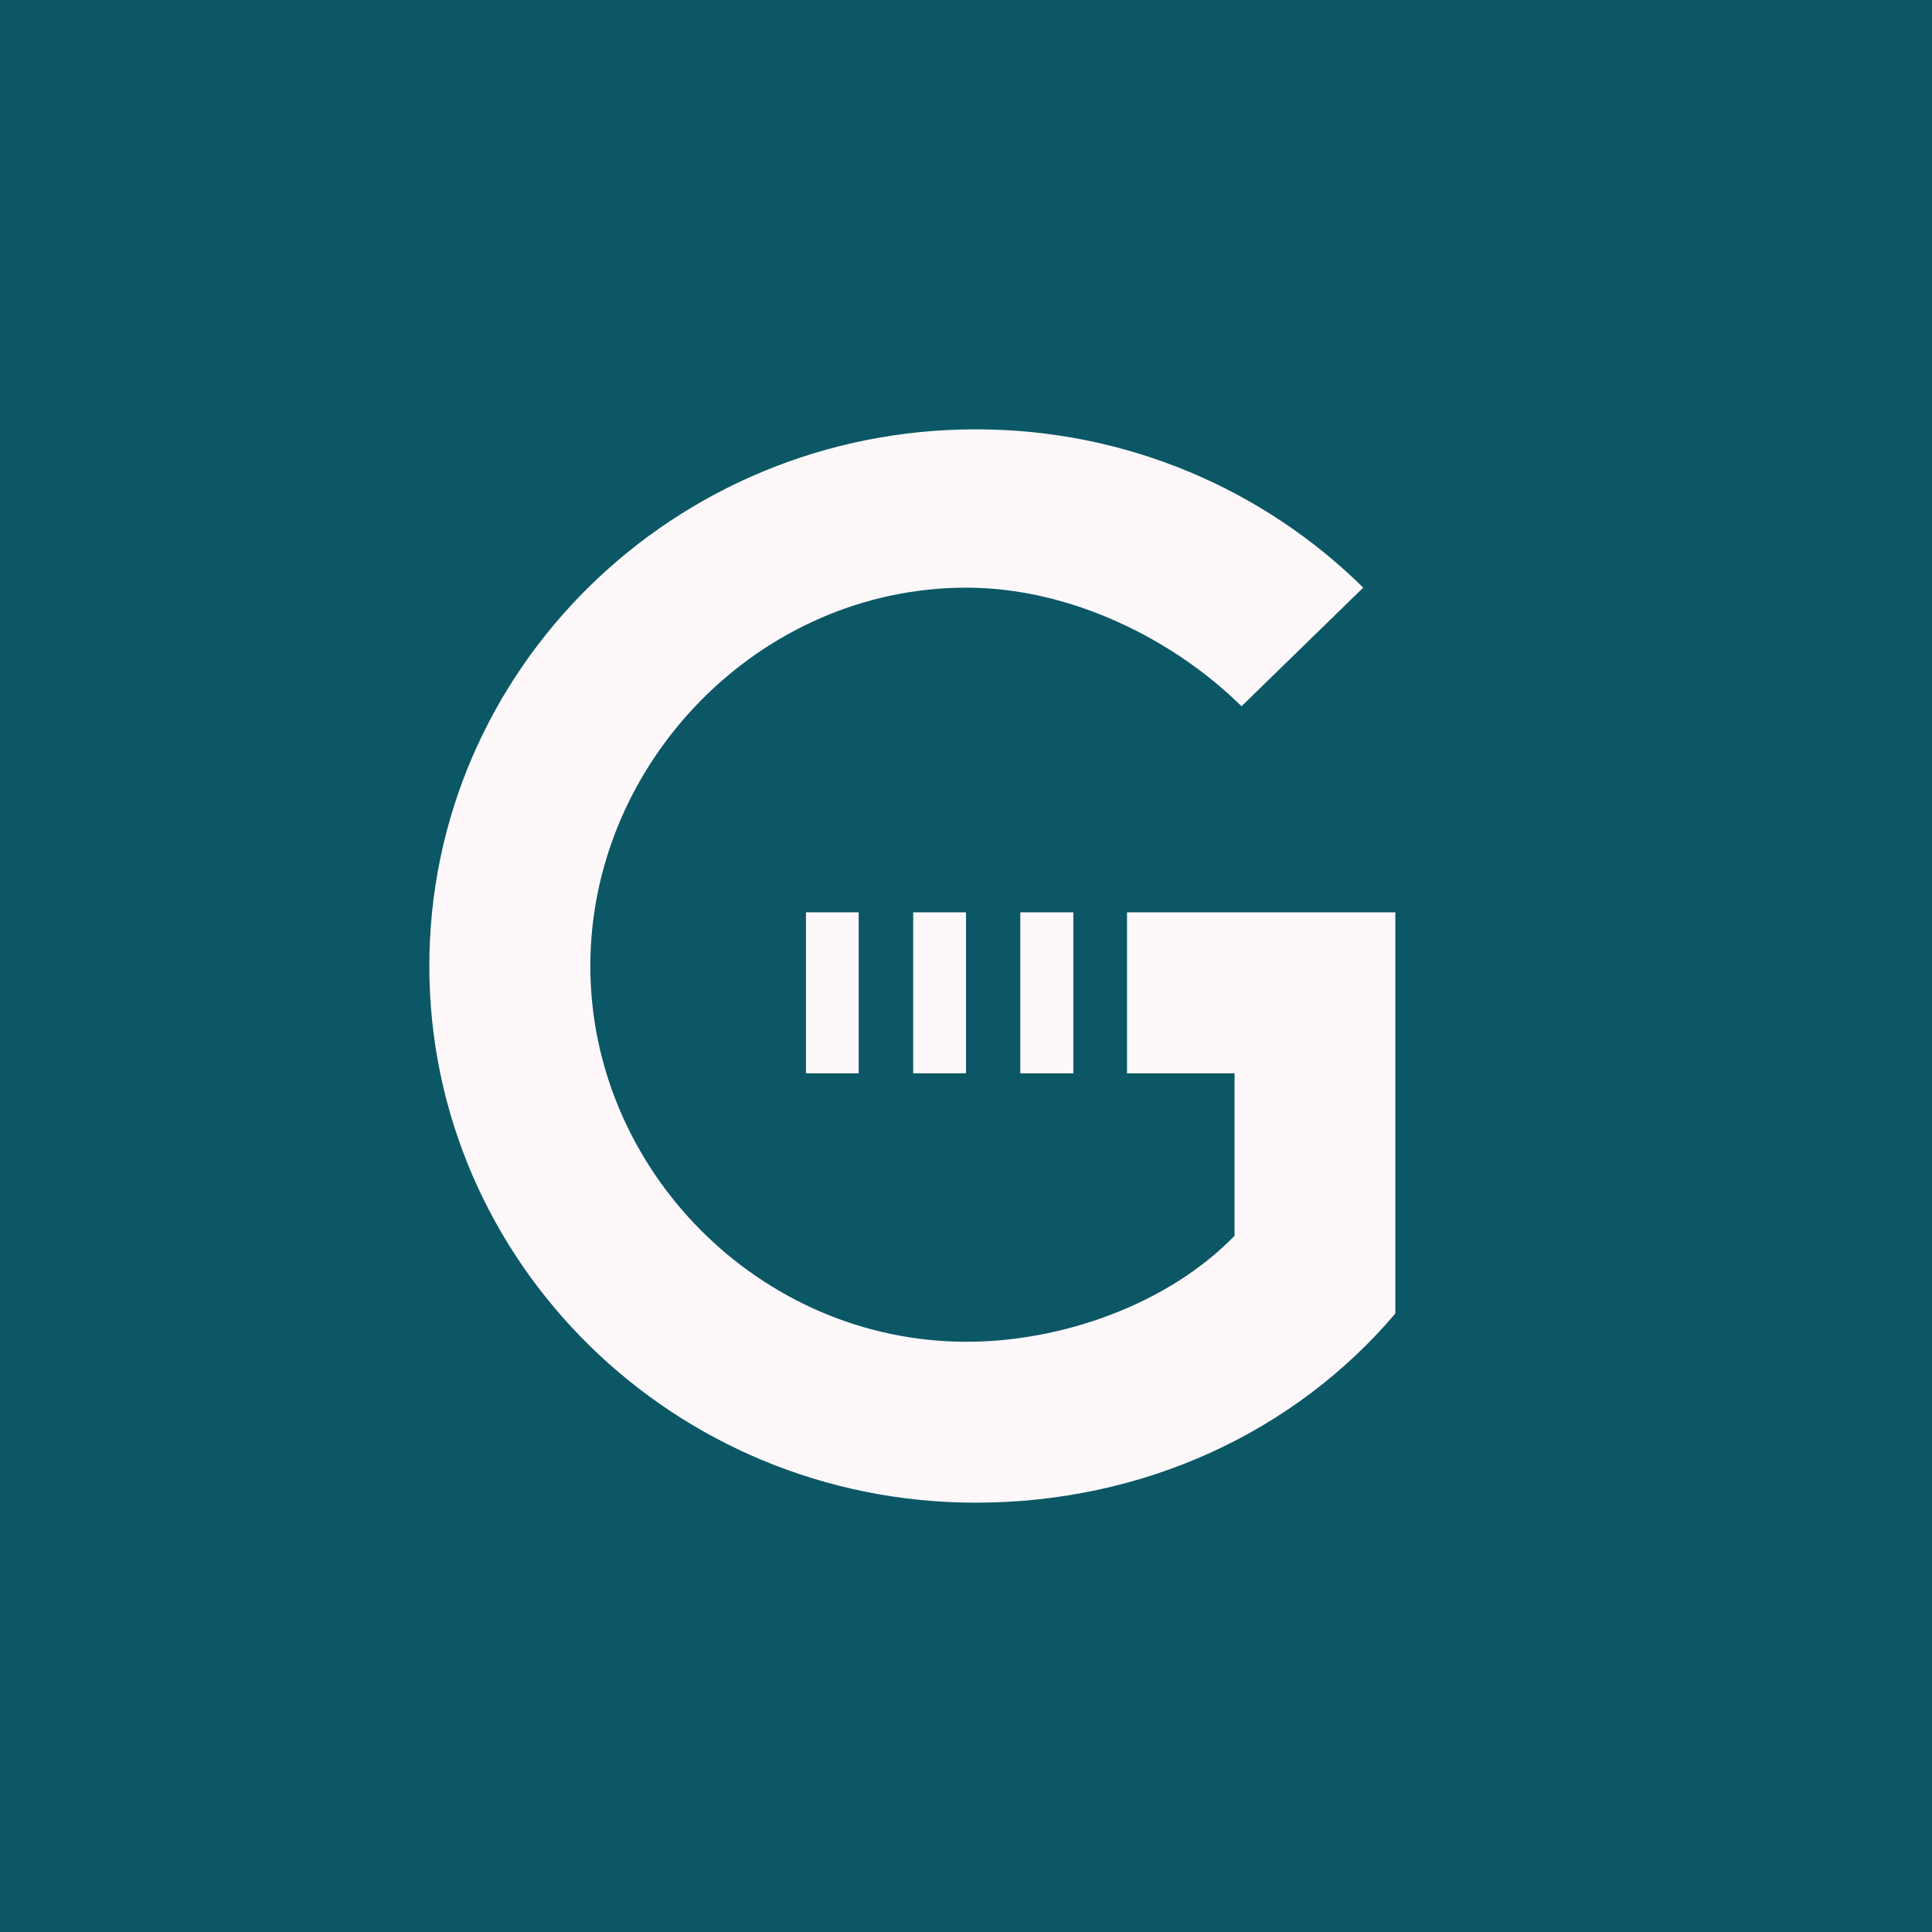
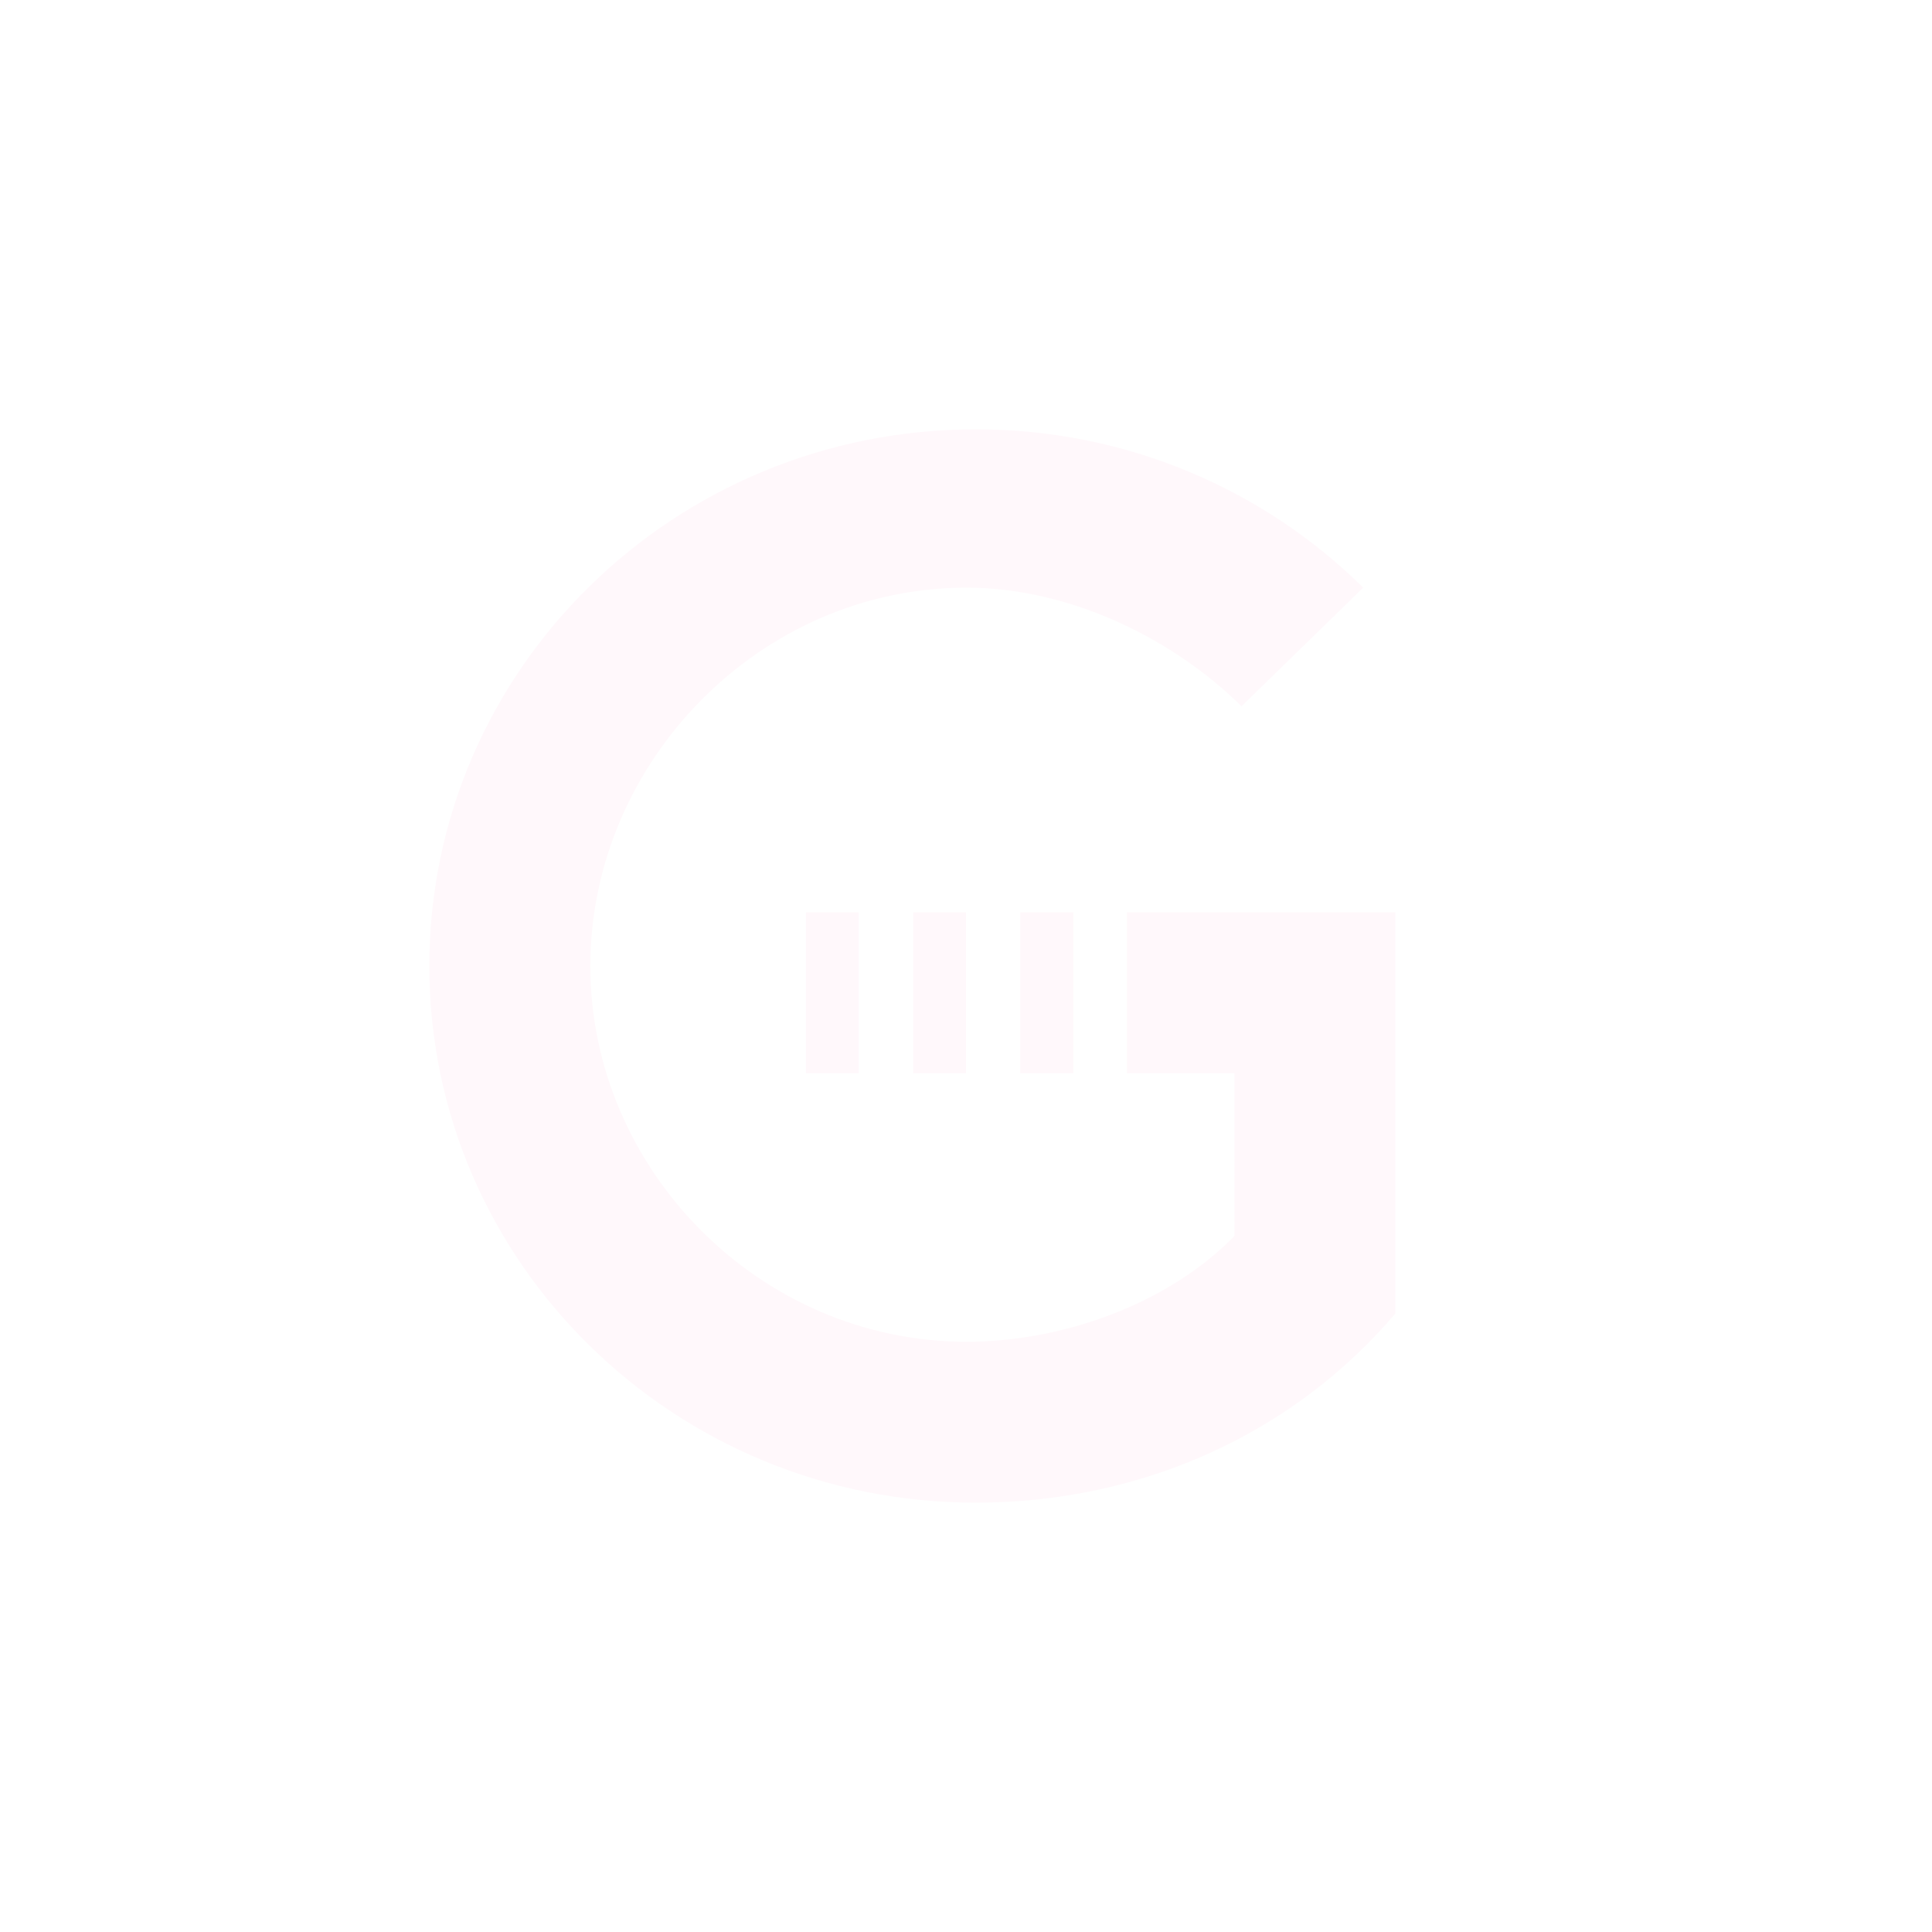
<svg xmlns="http://www.w3.org/2000/svg" width="18" height="18" fill="none">
-   <path fill="#0B5765" d="M0 0h18v18H0z" />
  <path d="M8.808 8.5H9V10h-.492V8.5h.3zM9.091 4c1.41 0 2.686.563 3.61 1.475L11.567 6.58c-.633-.625-1.594-1.105-2.562-1.105C7.076 5.475 5.5 7.105 5.5 9c0 1.896 1.576 3.501 3.506 3.501.882 0 1.872-.345 2.496-.987V10H10.5V8.5H13v3.738C12.066 13.338 10.662 14 9.09 14 6.28 14 4 11.762 4 9s2.279-5 5.09-5zM7.509 8.5H8V10h-.491V8.5zM10 8.5V10h-.494V8.5H10z" fill="#FFF8FB" />
</svg>